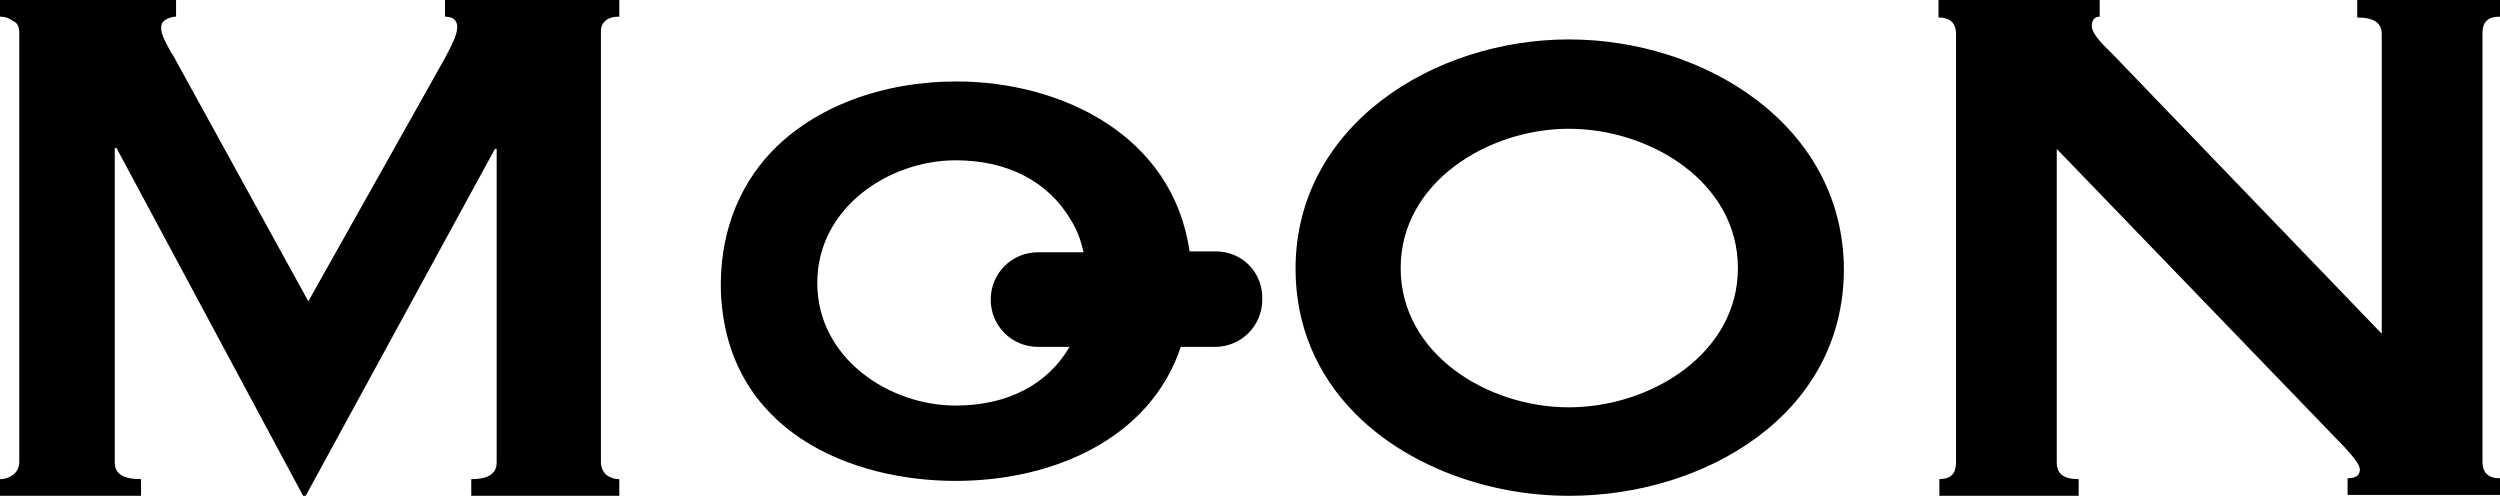
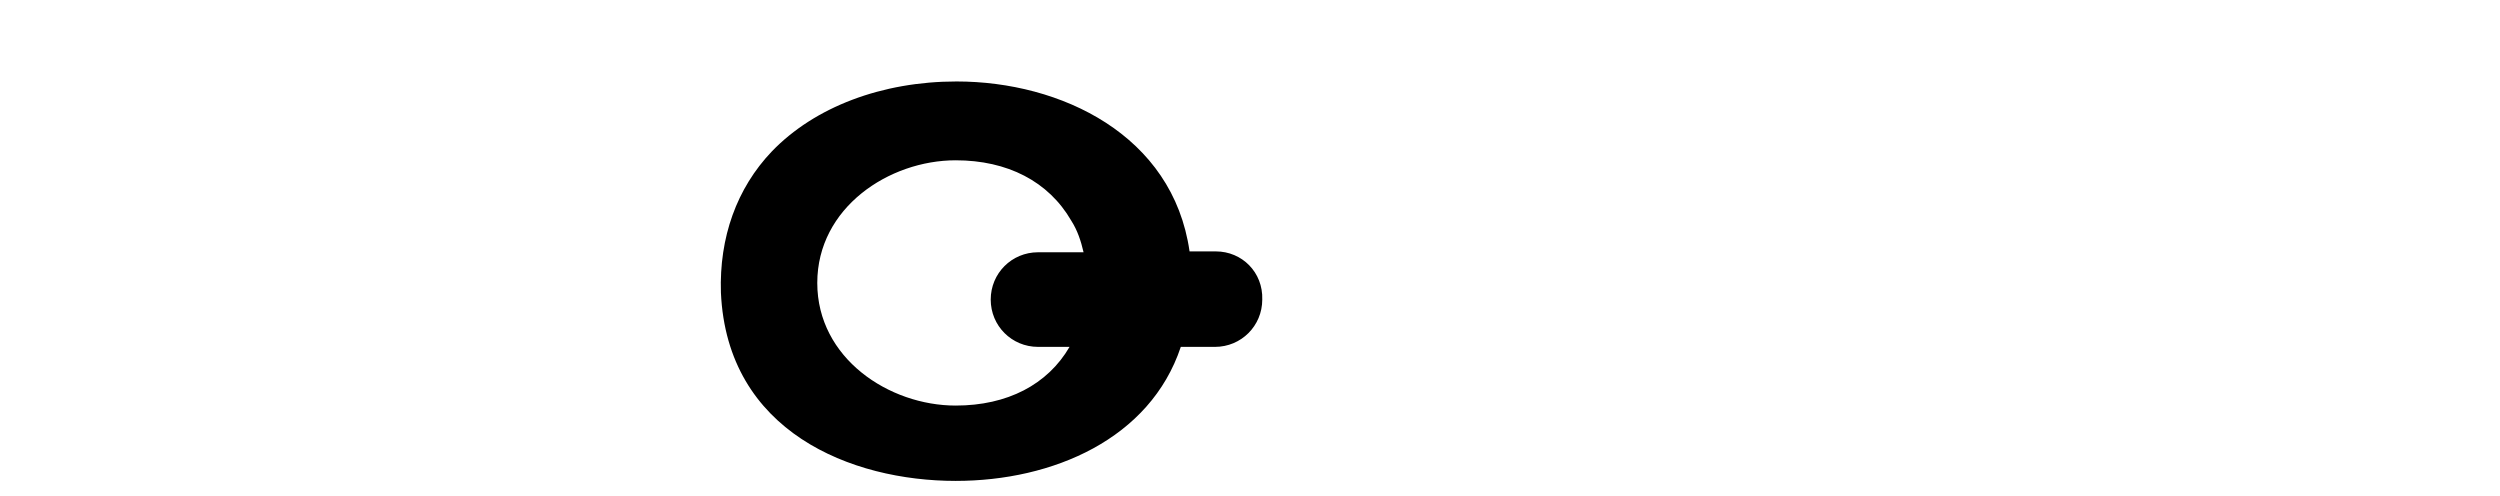
<svg xmlns="http://www.w3.org/2000/svg" version="1.1" id="レイヤー_1" x="0px" y="0px" viewBox="0 0 285.4 56.6" style="enable-background:new 0 0 285.4 56.6;" xml:space="preserve">
-   <path d="M0,54.7c0.6,0,1.1-0.2,1.5-0.5c0.4-0.3,0.7-0.8,0.7-1.5V3.7c0-0.6-0.2-1.1-0.7-1.3C1.1,2.1,0.6,1.9,0,1.9V0h20.1v1.9  c-0.4,0-0.7,0.1-1.1,0.3c-0.4,0.2-0.6,0.5-0.6,1c0,0.4,0.1,0.8,0.4,1.4c0.3,0.6,0.6,1.2,1,1.8l15.4,28L50.7,6.8  c0.5-0.9,0.9-1.7,1.1-2.2c0.2-0.5,0.4-1,0.4-1.5c0-0.8-0.5-1.2-1.4-1.2V0h19.9v1.9c-0.6,0-1.1,0.1-1.5,0.4c-0.4,0.3-0.6,0.7-0.6,1.3  v49.1c0,0.6,0.2,1.1,0.6,1.5c0.4,0.3,0.9,0.5,1.5,0.5v1.9H53.8v-1.9c1.9,0,2.9-0.6,2.9-1.9V17h-0.2L34.9,56.6h-0.3L13.3,16.9h-0.2  v35.9c0,1.3,1,1.9,3,1.9v1.9H0V54.7z" />
-   <path d="M179.1,4.5c-15.4,0-31.2,9.8-31.2,26.2c0,6.4,2.4,12.1,6.9,16.6c5.8,5.8,14.9,9.3,24.3,9.3c0,0,0.1,0,0.1,0  c15.2,0,31.3-9.1,31.3-25.9C210.4,14.2,194.5,4.5,179.1,4.5z M198.4,30.6c0,9.8-10,15.9-19.3,15.9c-9.3,0-19.2-6.1-19.2-15.9  c0-9.8,10-15.9,19.2-15.9C188.4,14.7,198.4,20.8,198.4,30.6z" />
-   <path d="M221.3,54.7c1.4,0,2-0.6,2-1.9V3.9c0-1.3-0.7-1.9-2-1.9V0h18.4v1.9c-0.6,0-0.9,0.4-0.9,1.1c0,0.6,0.7,1.6,2.2,3l30.9,32.1  V3.9c0-1.3-0.9-1.9-2.8-1.9V0h16.3v1.9c-1.4,0-2,0.6-2,1.9v48.9c0,1.3,0.7,1.9,2,1.9v1.9h-17.4v-1.9c0.9,0,1.4-0.3,1.4-1  c0-0.5-0.6-1.3-1.7-2.5L234.8,17v35.8c0,1.3,0.8,1.9,2.5,1.9v1.9h-15.9V54.7z" />
  <path d="M138.8,28.7h-3c-1.9-13.3-14.7-19.4-26.6-19.4c-8.5,0-16.2,2.9-21.1,8c-4,4.2-6,9.8-5.8,16.1c0.7,15.9,14.9,21.5,26.8,21.5  c11.1,0,22.2-4.8,25.7-15.3h3.9c3,0,5.4-2.4,5.4-5.4C144.2,31.1,141.8,28.7,138.8,28.7z M109.1,46.3c-7.6,0-15.8-5.4-15.8-14  s8.2-14,15.8-14c5.9,0,10.6,2.4,13.2,6.9c0.7,1.1,1.1,2.3,1.4,3.6h-5.2c-3,0-5.4,2.4-5.4,5.4c0,3,2.4,5.4,5.4,5.4h3.6  C119.6,43.9,115,46.3,109.1,46.3z" />
</svg>